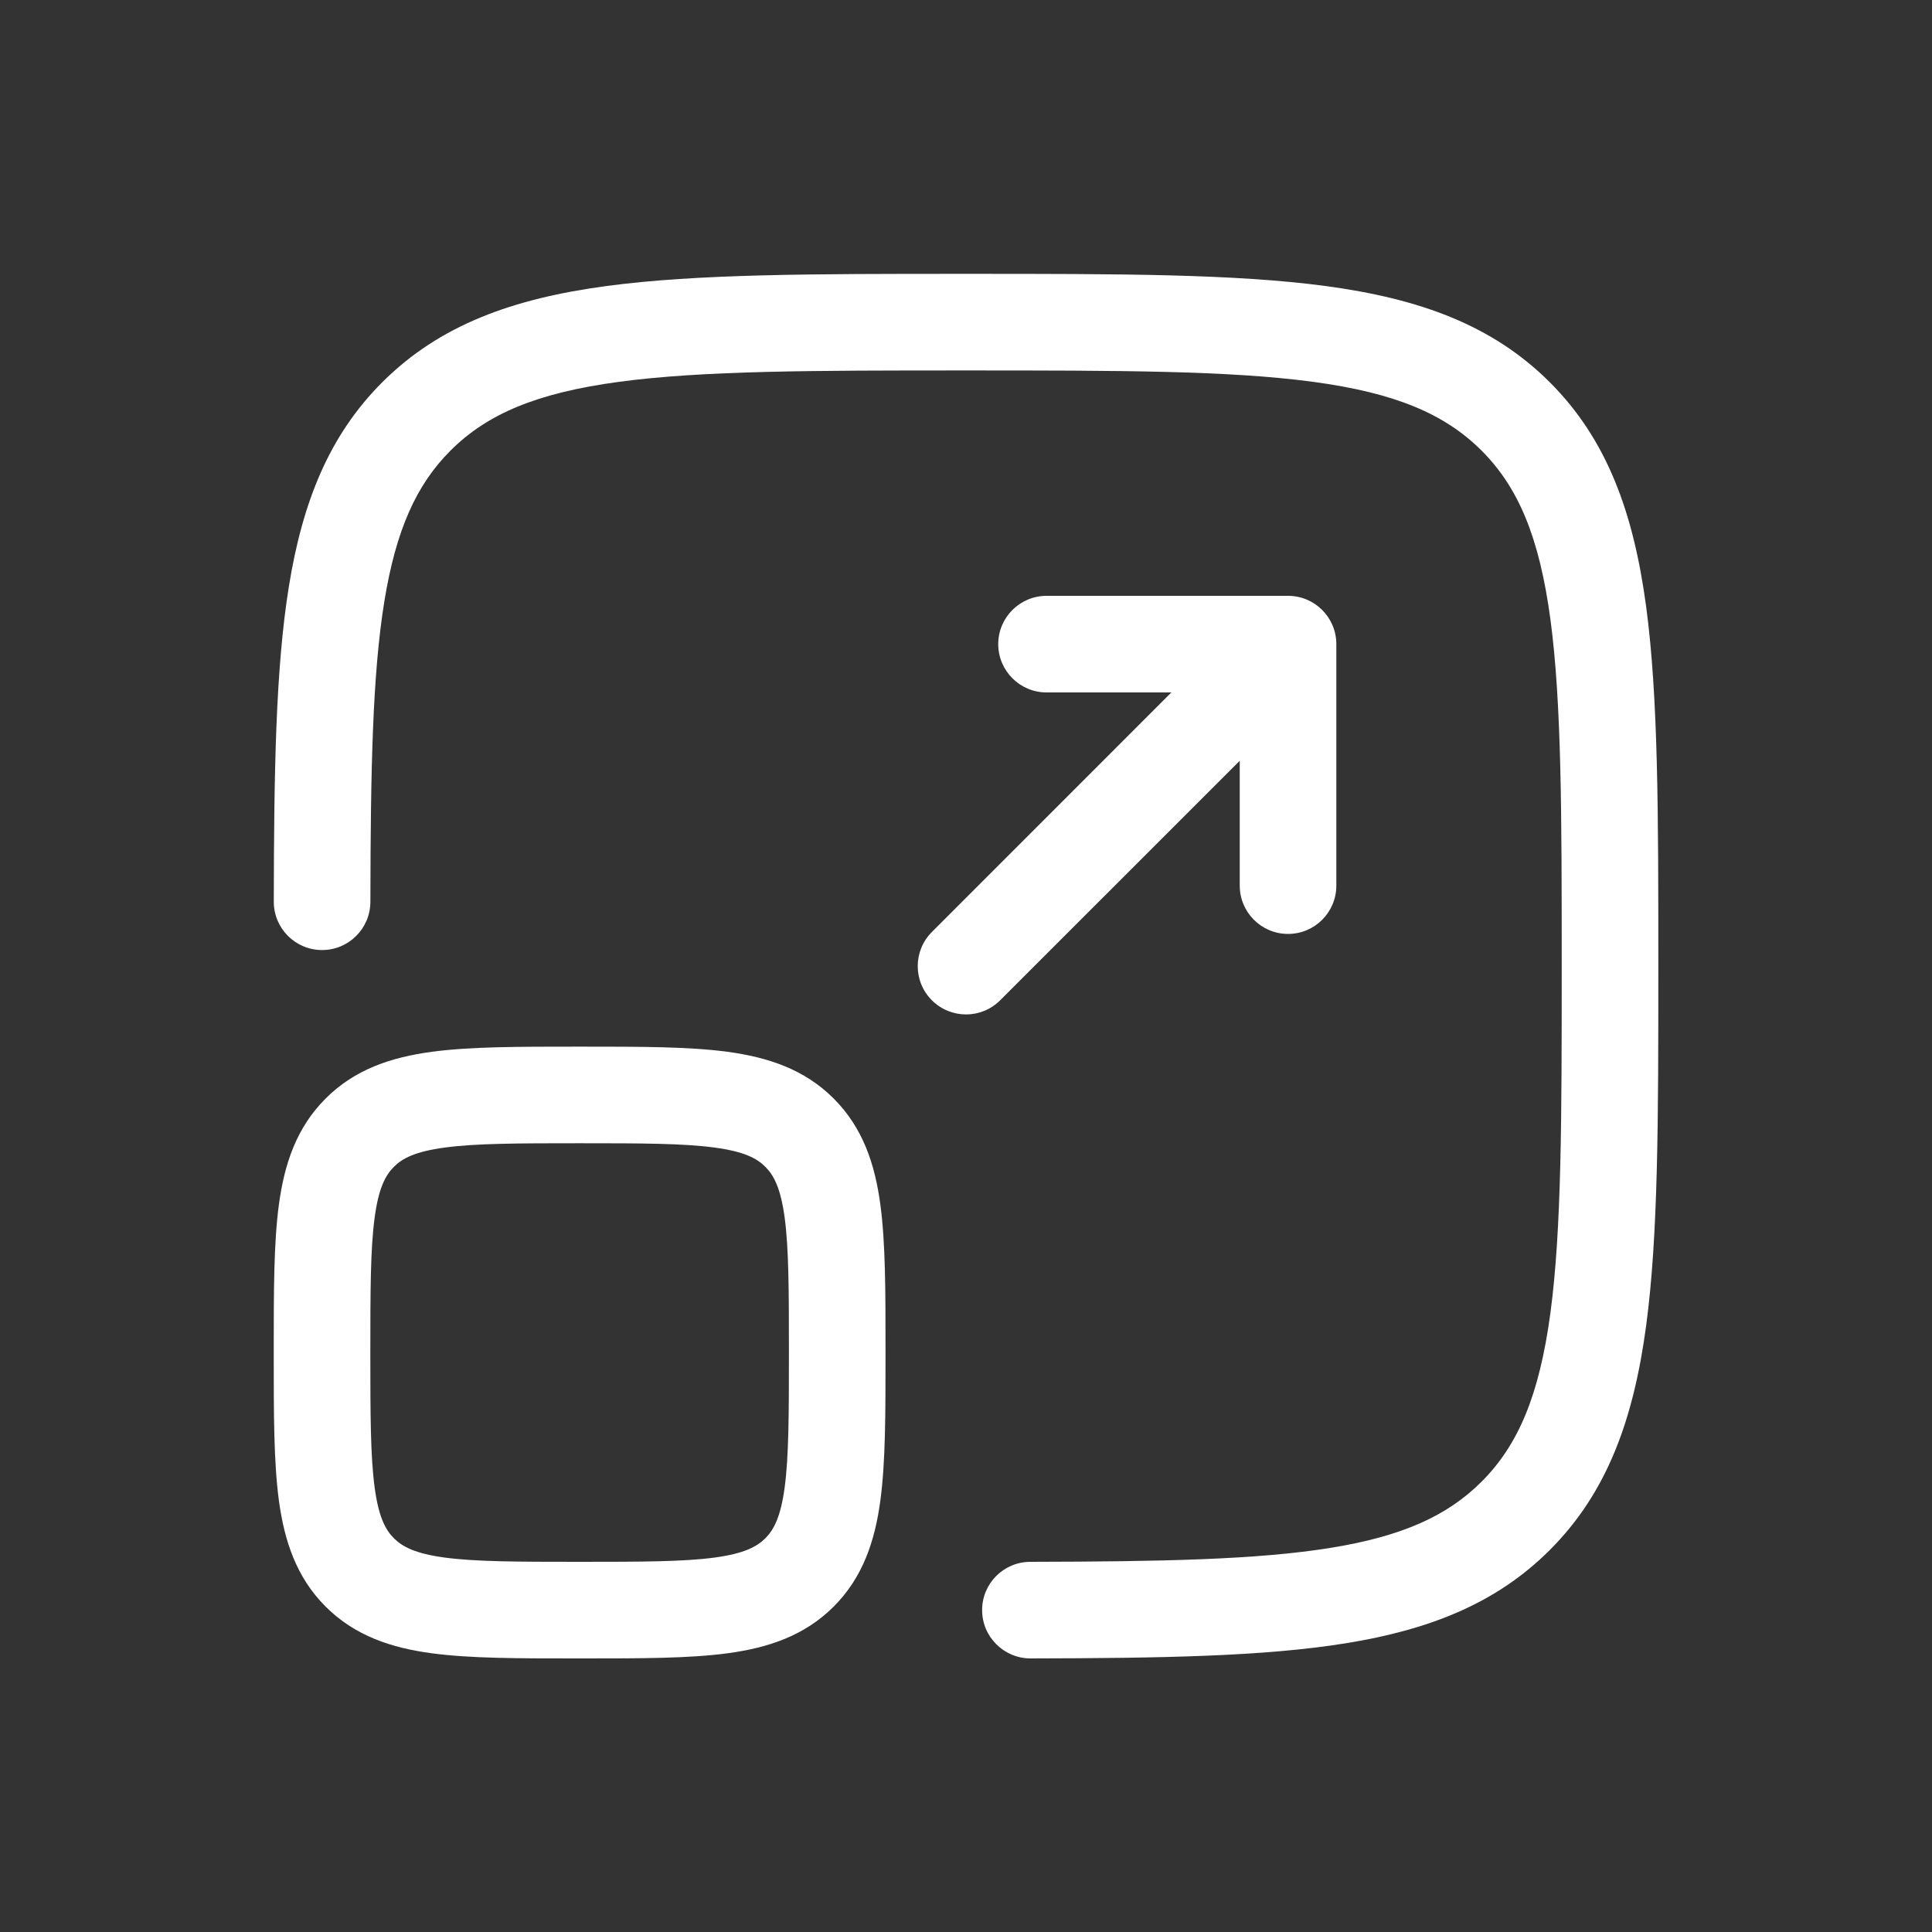
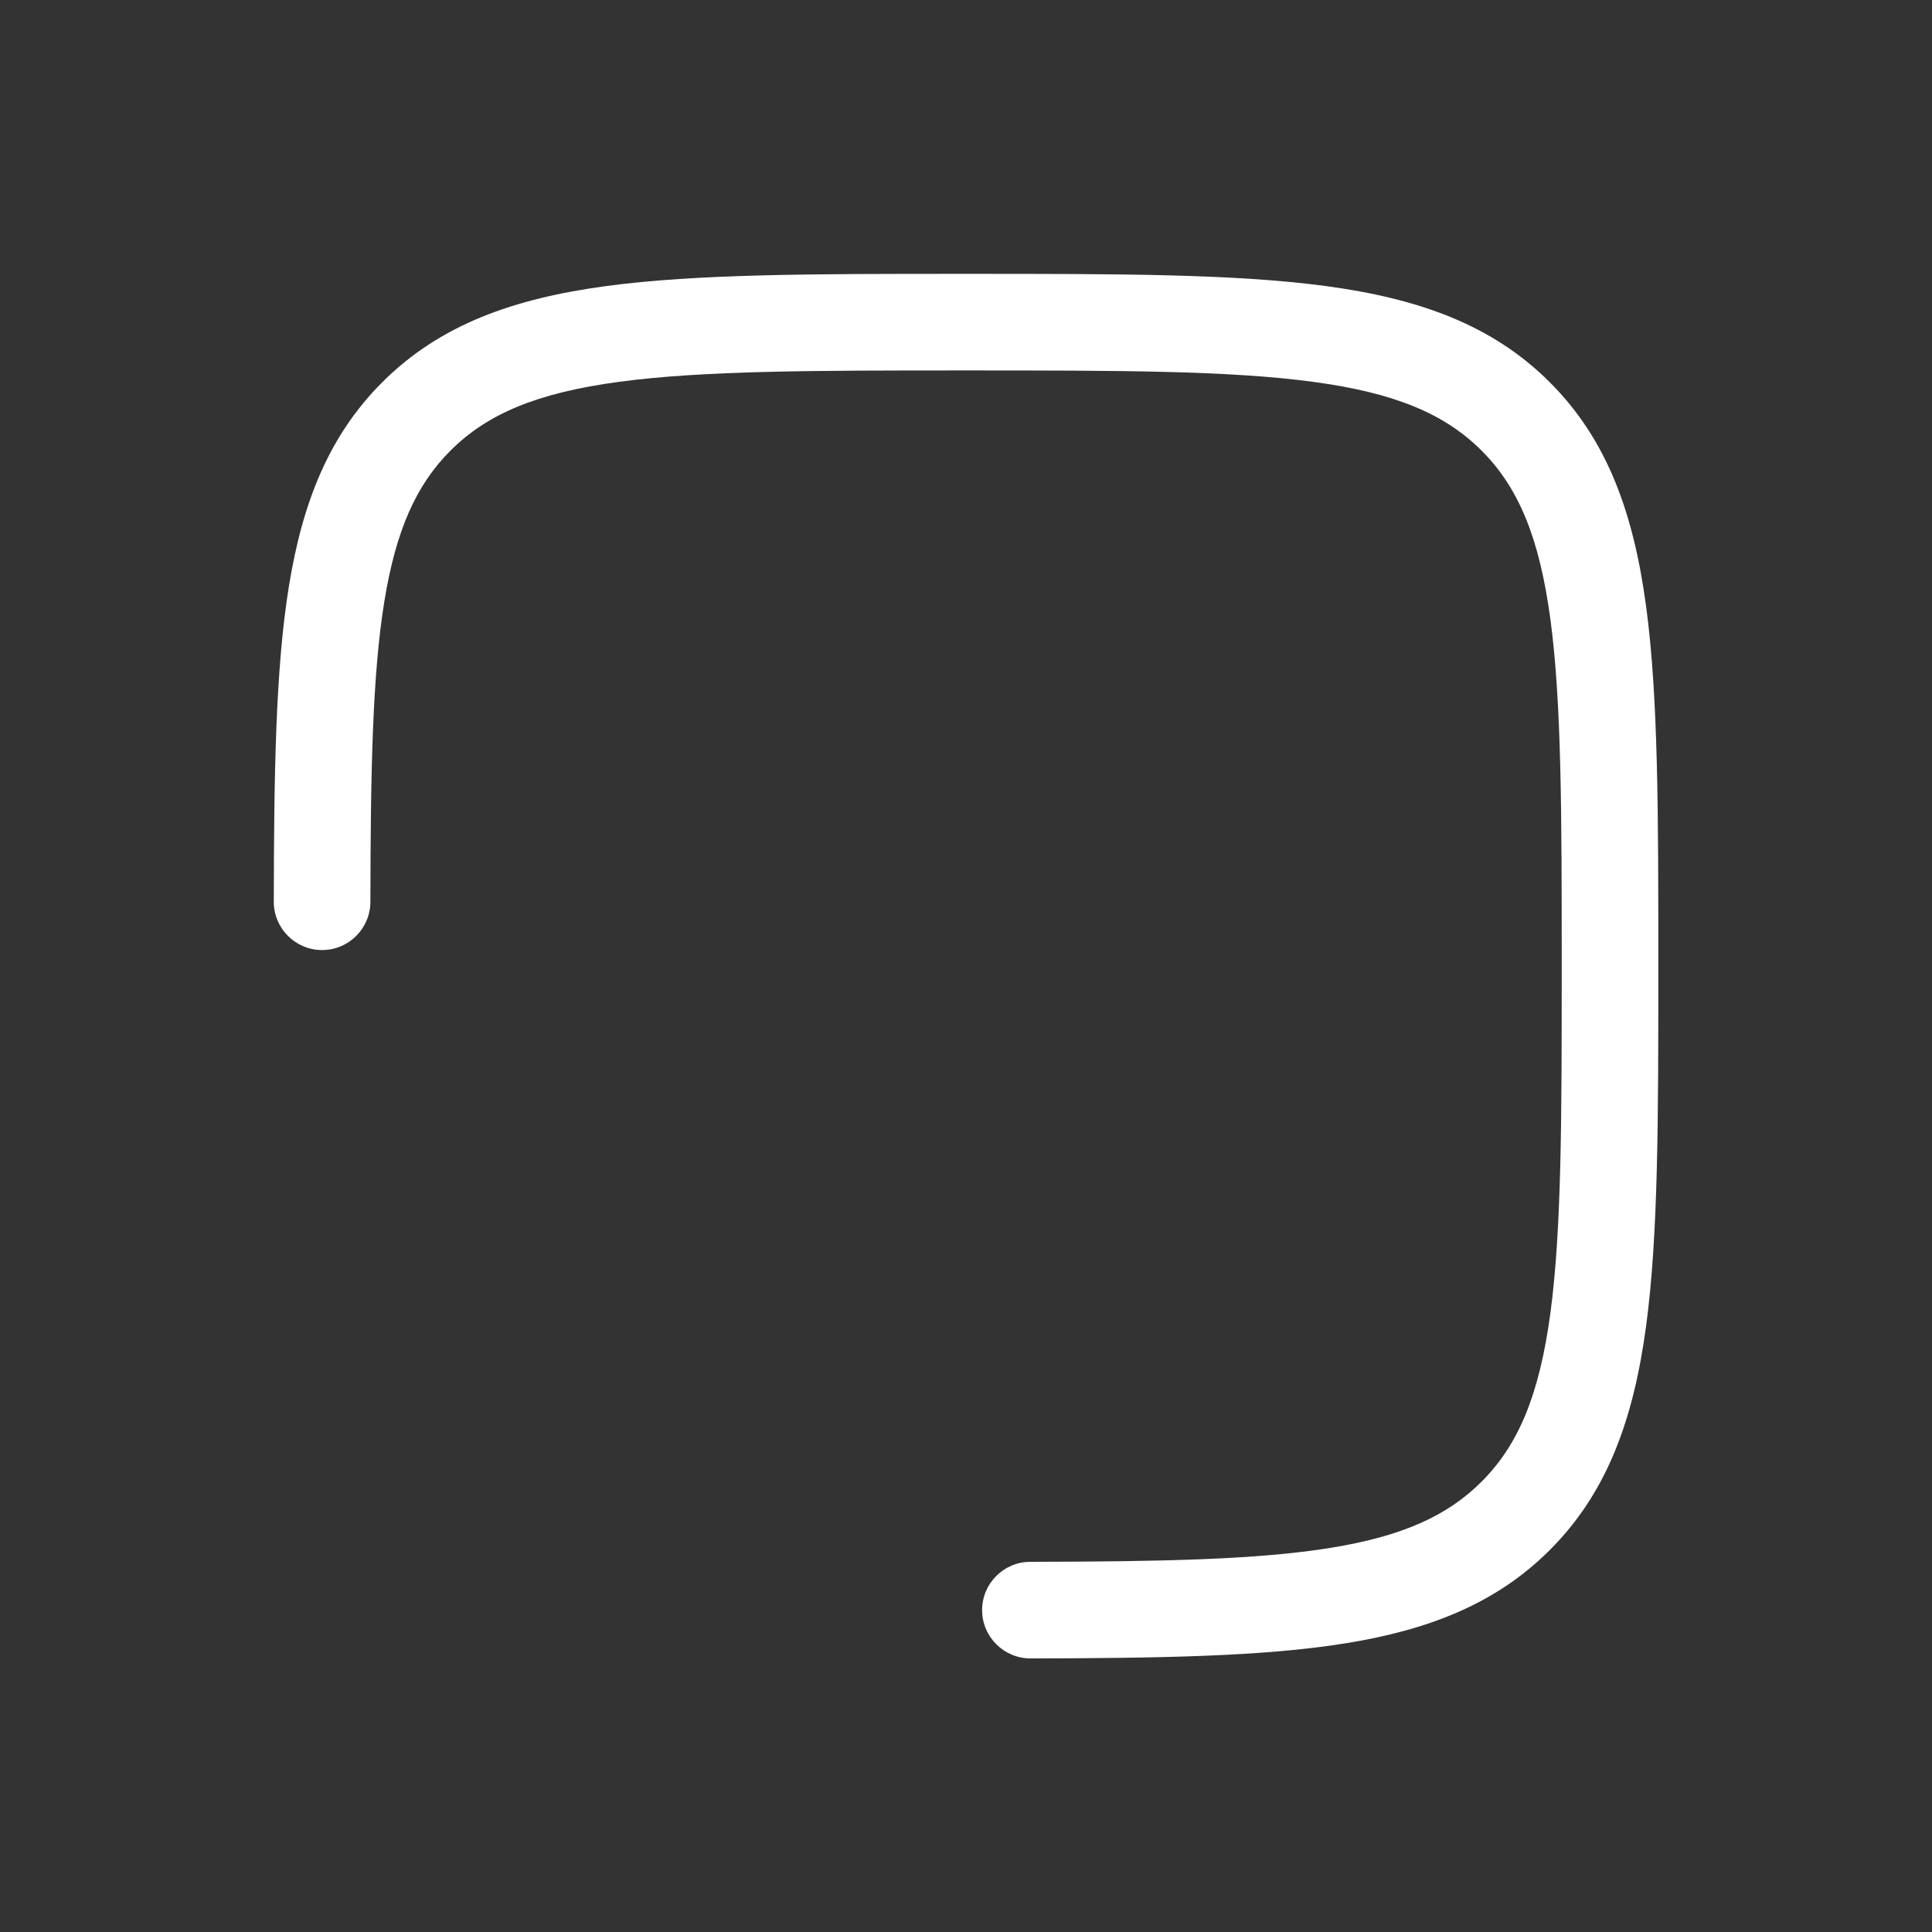
<svg xmlns="http://www.w3.org/2000/svg" width="35" height="35" viewBox="0 0 35 35" fill="none">
  <rect x="0" y="0" width="35" height="35" fill="#333333" stroke="none" />
  <path d="M17.434 4.961H17.567C20.261 4.961 22.371 4.961 24.018 5.182C25.703 5.409 27.033 5.882 28.077 6.926C29.121 7.97 29.594 9.3 29.821 10.985C30.042 12.632 30.042 14.742 30.042 17.436V17.57C30.042 20.263 30.042 22.373 29.821 24.02C29.594 25.706 29.121 27.035 28.077 28.079C27.111 29.046 25.898 29.524 24.383 29.769C22.894 30.01 21.02 30.039 18.669 30.044C18.186 30.044 17.793 29.653 17.792 29.17C17.791 28.687 18.182 28.294 18.666 28.294C21.046 28.289 22.776 28.256 24.104 28.041C25.406 27.831 26.223 27.459 26.84 26.842C27.505 26.177 27.886 25.278 28.087 23.787C28.29 22.27 28.292 20.277 28.292 17.503C28.292 14.728 28.29 12.735 28.087 11.218C27.886 9.727 27.505 8.828 26.84 8.163C26.175 7.499 25.276 7.117 23.785 6.917C22.268 6.713 20.275 6.711 17.5 6.711C14.726 6.711 12.733 6.713 11.216 6.917C9.725 7.117 8.826 7.499 8.161 8.163C7.544 8.78 7.173 9.598 6.962 10.9C6.747 12.227 6.714 13.958 6.71 16.337C6.709 16.821 6.316 17.212 5.833 17.211C5.35 17.21 4.959 16.818 4.96 16.334C4.964 13.983 4.993 12.11 5.234 10.62C5.479 9.105 5.957 7.892 6.924 6.926C7.968 5.882 9.298 5.409 10.983 5.182C12.63 4.961 14.741 4.961 17.434 4.961Z" fill="white" />
-   <path d="M18.084 11.669C18.084 11.186 18.476 10.794 18.959 10.794H23.334C23.817 10.794 24.209 11.186 24.209 11.669V16.044C24.209 16.527 23.817 16.919 23.334 16.919C22.851 16.919 22.459 16.527 22.459 16.044V13.782L18.119 18.121C17.778 18.463 17.224 18.463 16.882 18.121C16.54 17.78 16.54 17.226 16.882 16.884L21.221 12.544H18.959C18.476 12.544 18.084 12.152 18.084 11.669Z" fill="white" />
-   <path fill-rule="evenodd" clip-rule="evenodd" d="M10.44 18.961C9.392 18.961 8.518 18.961 7.824 19.054C7.091 19.153 6.43 19.369 5.899 19.901C5.367 20.432 5.151 21.093 5.052 21.826C4.959 22.52 4.959 23.394 4.959 24.442V24.563C4.959 25.611 4.959 26.486 5.052 27.18C5.151 27.912 5.367 28.573 5.899 29.105C6.43 29.636 7.091 29.853 7.824 29.951C8.518 30.044 9.392 30.044 10.44 30.044H10.561C11.61 30.044 12.484 30.044 13.178 29.951C13.91 29.853 14.571 29.636 15.103 29.105C15.634 28.573 15.851 27.912 15.949 27.18C16.042 26.486 16.042 25.611 16.042 24.563V24.442C16.042 23.394 16.042 22.52 15.949 21.826C15.851 21.093 15.634 20.432 15.103 19.901C14.571 19.369 13.91 19.153 13.178 19.054C12.484 18.961 11.61 18.961 10.561 18.961H10.44ZM7.136 21.138C7.288 20.986 7.519 20.861 8.057 20.789C8.62 20.713 9.376 20.711 10.501 20.711C11.625 20.711 12.381 20.713 12.944 20.789C13.483 20.861 13.713 20.986 13.865 21.138C14.017 21.29 14.142 21.52 14.215 22.059C14.29 22.622 14.292 23.378 14.292 24.503C14.292 25.627 14.29 26.383 14.215 26.946C14.142 27.485 14.017 27.715 13.865 27.867C13.713 28.019 13.483 28.144 12.944 28.217C12.381 28.292 11.625 28.294 10.501 28.294C9.376 28.294 8.62 28.292 8.057 28.217C7.519 28.144 7.288 28.019 7.136 27.867C6.984 27.715 6.859 27.485 6.787 26.946C6.711 26.383 6.709 25.627 6.709 24.503C6.709 23.378 6.711 22.622 6.787 22.059C6.859 21.52 6.984 21.29 7.136 21.138Z" fill="white" />
</svg>